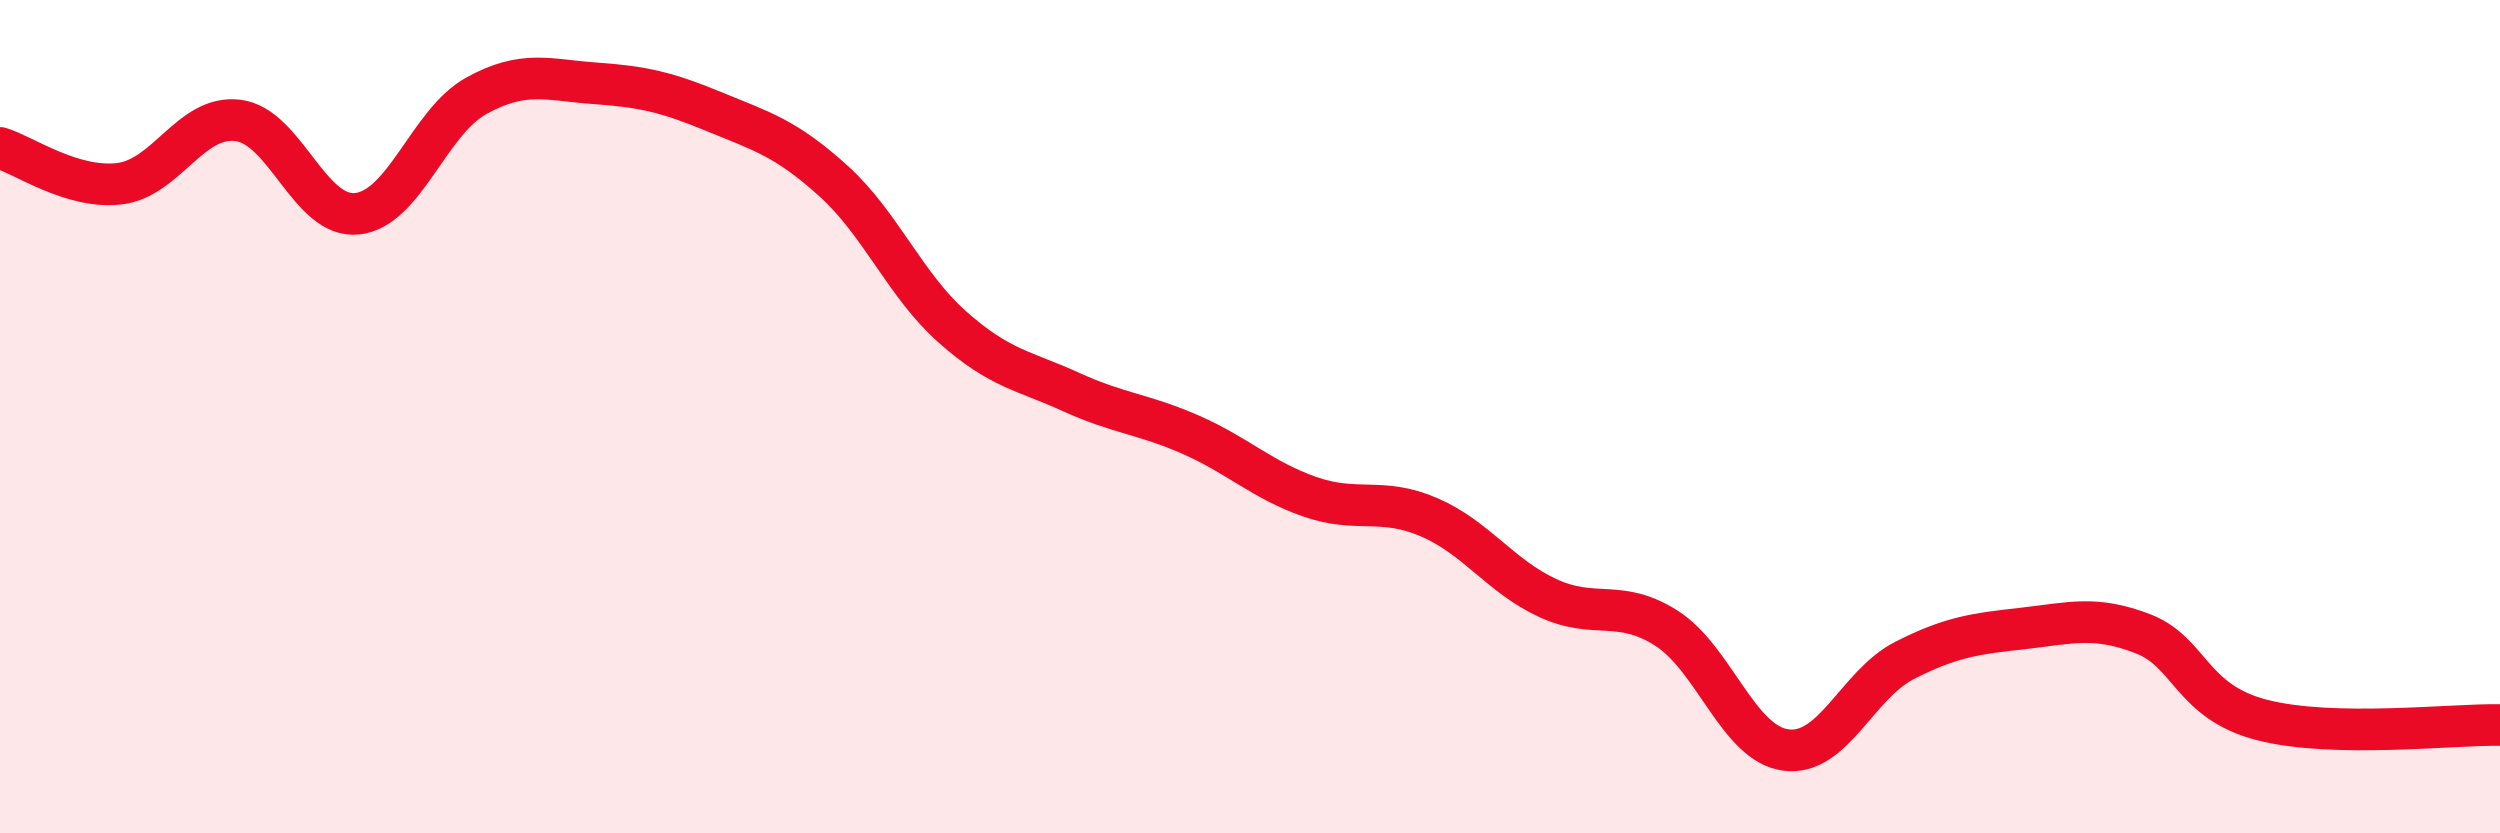
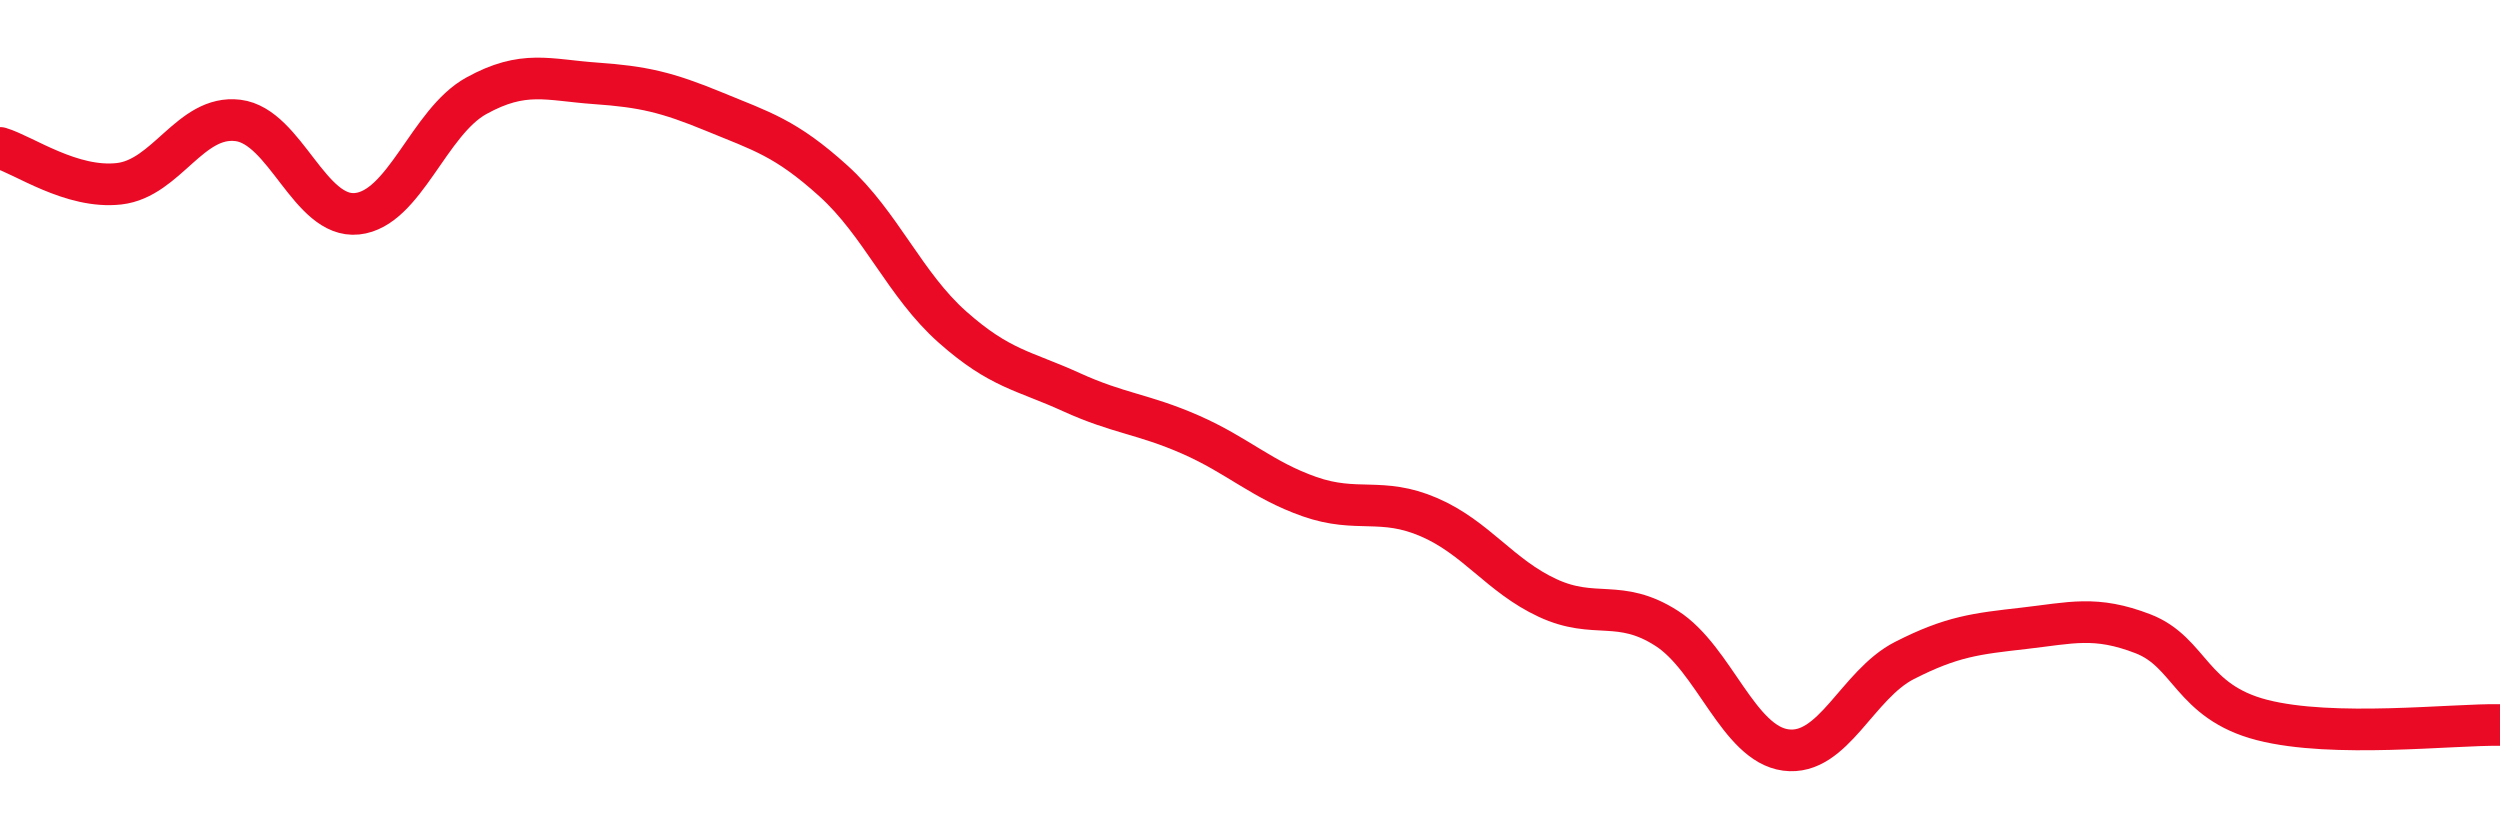
<svg xmlns="http://www.w3.org/2000/svg" width="60" height="20" viewBox="0 0 60 20">
-   <path d="M 0,3.55 C 0.57,3.72 1.72,4.54 2.86,4.41 C 4,4.28 4.57,2.75 5.71,2.89 C 6.85,3.03 7.43,5.25 8.57,5.13 C 9.71,5.01 10.29,2.93 11.43,2.3 C 12.57,1.67 13.15,1.92 14.29,2 C 15.43,2.08 16,2.21 17.14,2.68 C 18.28,3.15 18.86,3.31 20,4.34 C 21.14,5.37 21.72,6.84 22.86,7.85 C 24,8.86 24.57,8.89 25.71,9.41 C 26.85,9.93 27.43,9.93 28.57,10.43 C 29.71,10.93 30.29,11.52 31.43,11.92 C 32.57,12.32 33.15,11.92 34.29,12.41 C 35.43,12.9 36,13.82 37.14,14.35 C 38.28,14.88 38.86,14.35 40,15.08 C 41.14,15.81 41.72,17.85 42.86,18 C 44,18.15 44.57,16.43 45.71,15.85 C 46.85,15.27 47.43,15.21 48.57,15.08 C 49.71,14.95 50.29,14.77 51.43,15.21 C 52.57,15.65 52.58,16.84 54.29,17.28 C 56,17.72 58.86,17.38 60,17.4L60 20L0 20Z" fill="#EB0A25" opacity="0.1" stroke-linecap="round" stroke-linejoin="round" />
  <path d="M 0,3.55 C 0.57,3.72 1.72,4.54 2.86,4.41 C 4,4.28 4.57,2.75 5.71,2.89 C 6.85,3.03 7.43,5.25 8.57,5.13 C 9.71,5.01 10.29,2.93 11.43,2.3 C 12.57,1.67 13.15,1.92 14.29,2 C 15.43,2.08 16,2.21 17.14,2.68 C 18.28,3.15 18.86,3.31 20,4.34 C 21.14,5.37 21.72,6.84 22.86,7.85 C 24,8.86 24.57,8.89 25.71,9.41 C 26.85,9.93 27.43,9.93 28.57,10.43 C 29.71,10.93 30.29,11.52 31.43,11.92 C 32.57,12.32 33.15,11.92 34.29,12.41 C 35.43,12.9 36,13.82 37.14,14.35 C 38.28,14.88 38.86,14.35 40,15.08 C 41.14,15.81 41.72,17.85 42.86,18 C 44,18.15 44.57,16.43 45.71,15.85 C 46.85,15.27 47.43,15.21 48.57,15.08 C 49.71,14.95 50.29,14.77 51.43,15.21 C 52.57,15.65 52.58,16.84 54.29,17.28 C 56,17.72 58.86,17.38 60,17.4" stroke="#EB0A25" stroke-width="1" fill="none" stroke-linecap="round" stroke-linejoin="round" />
</svg>